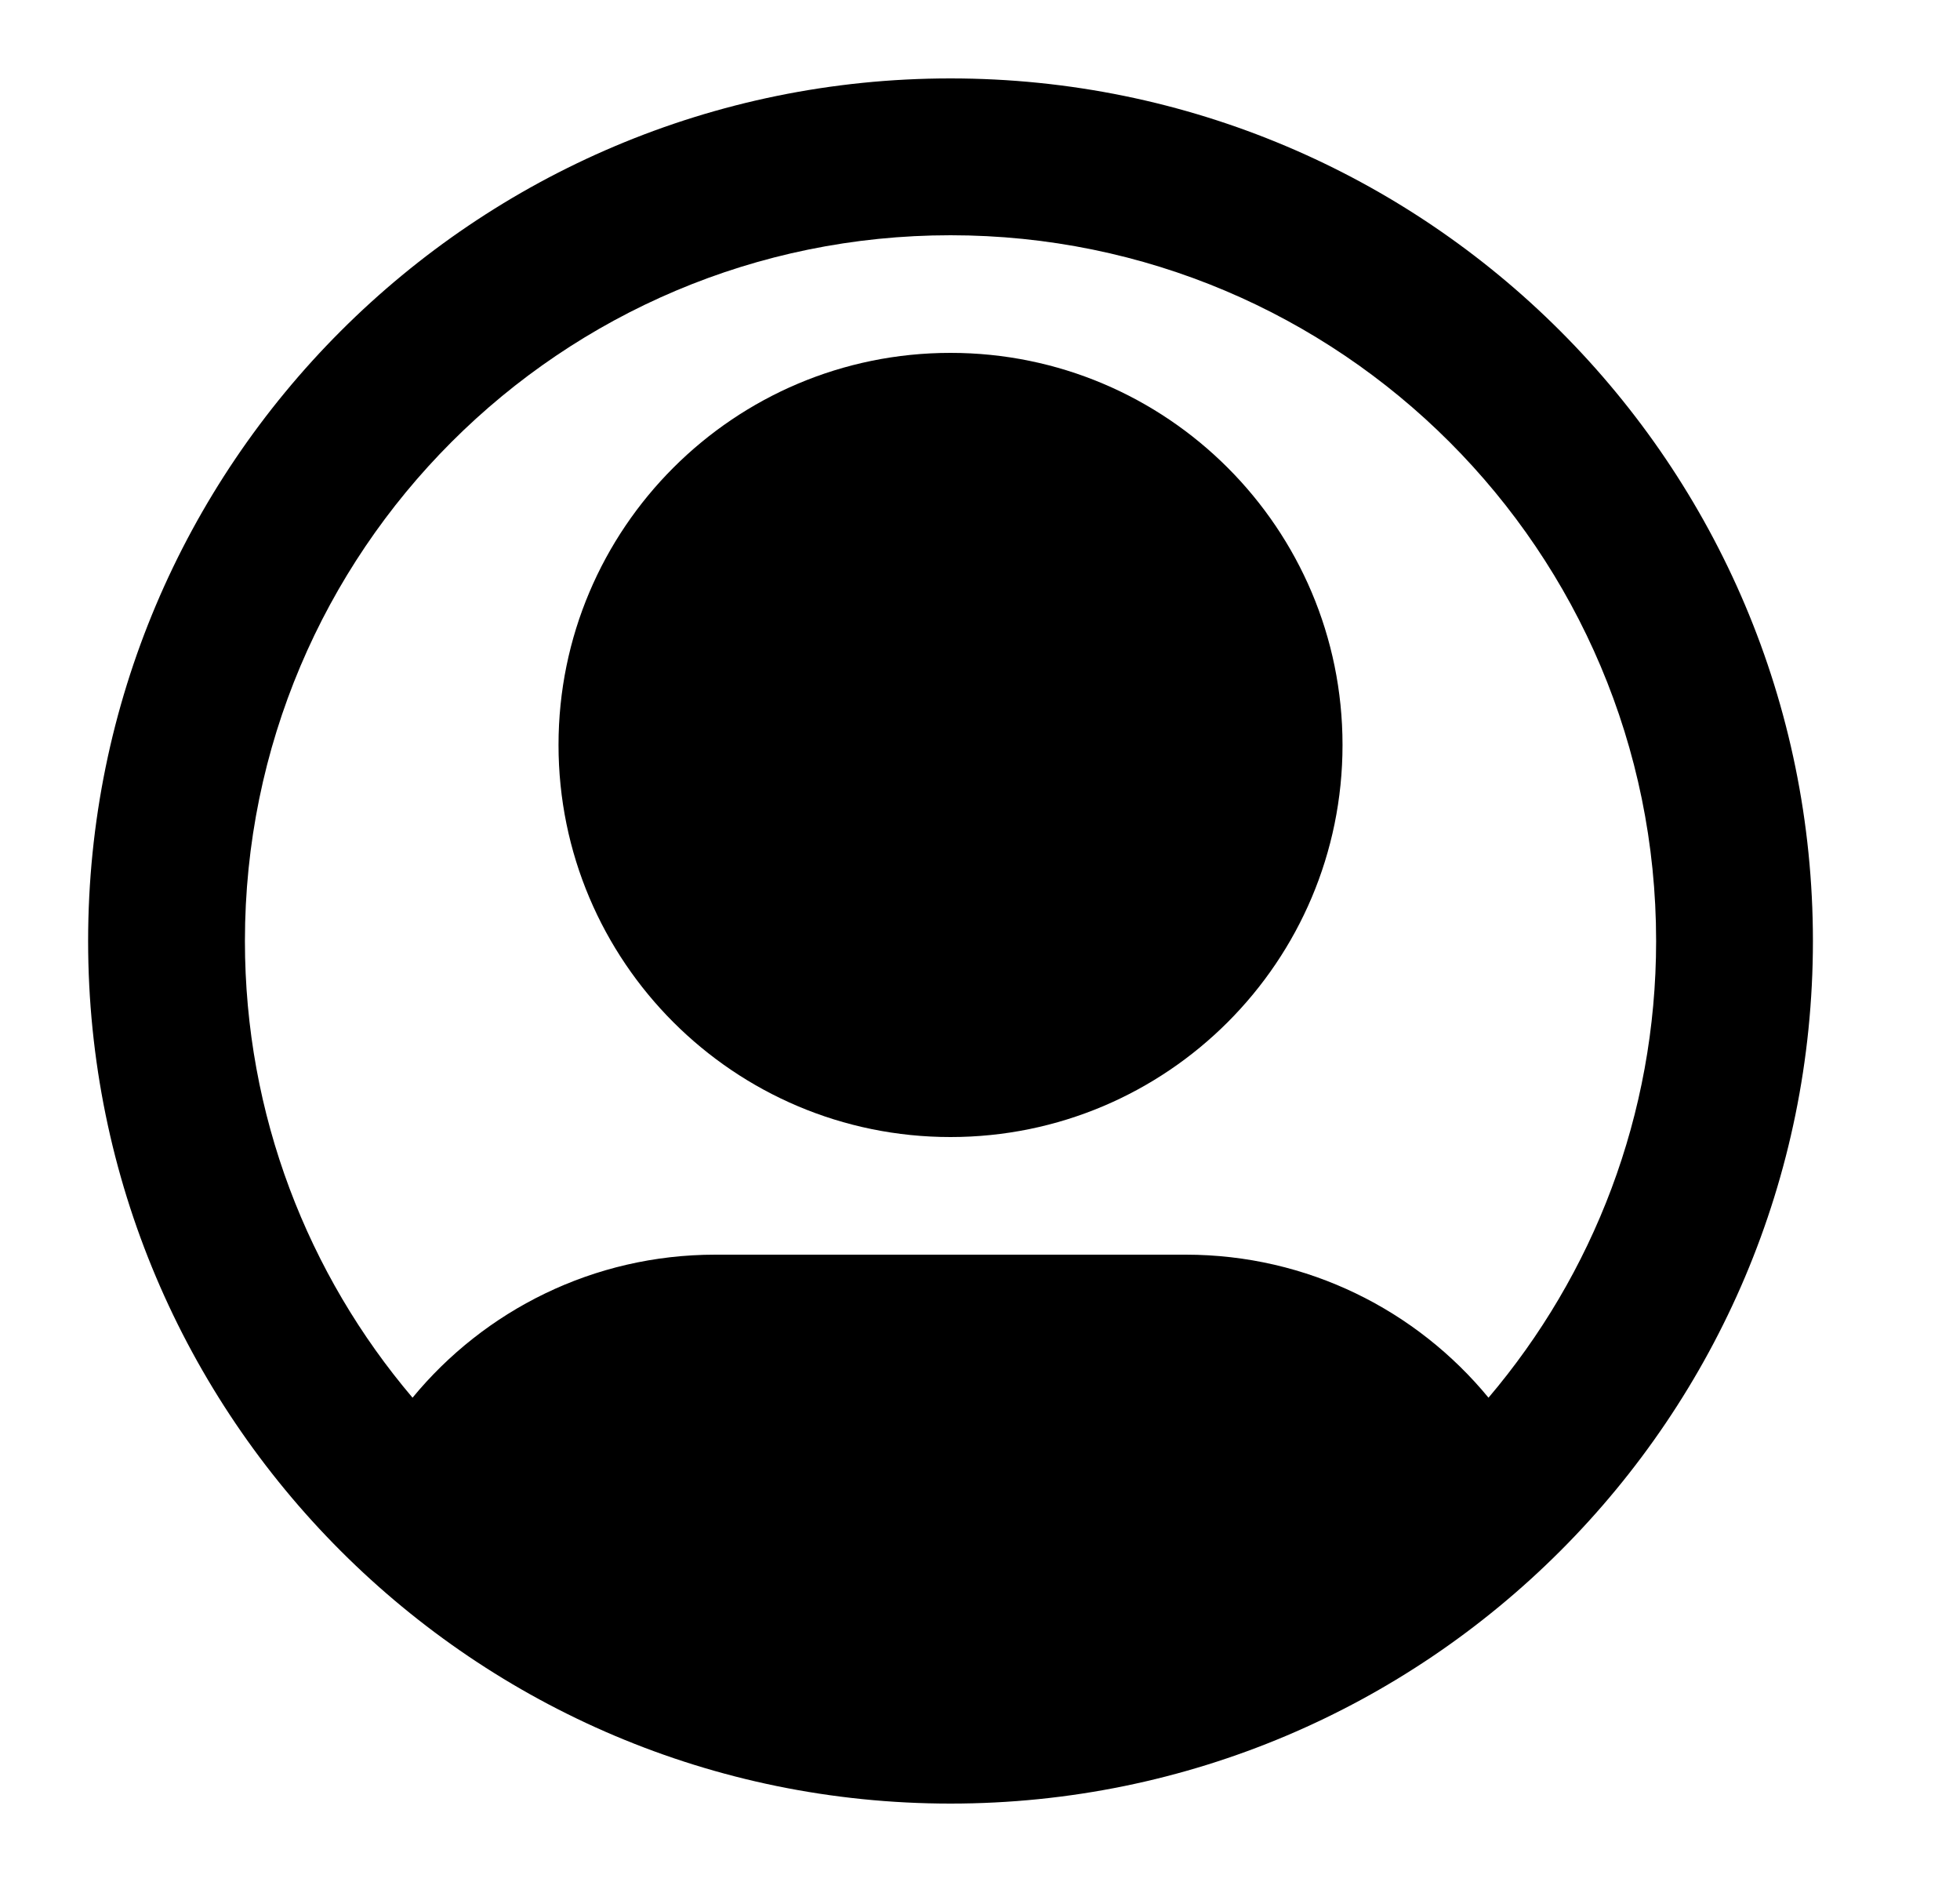
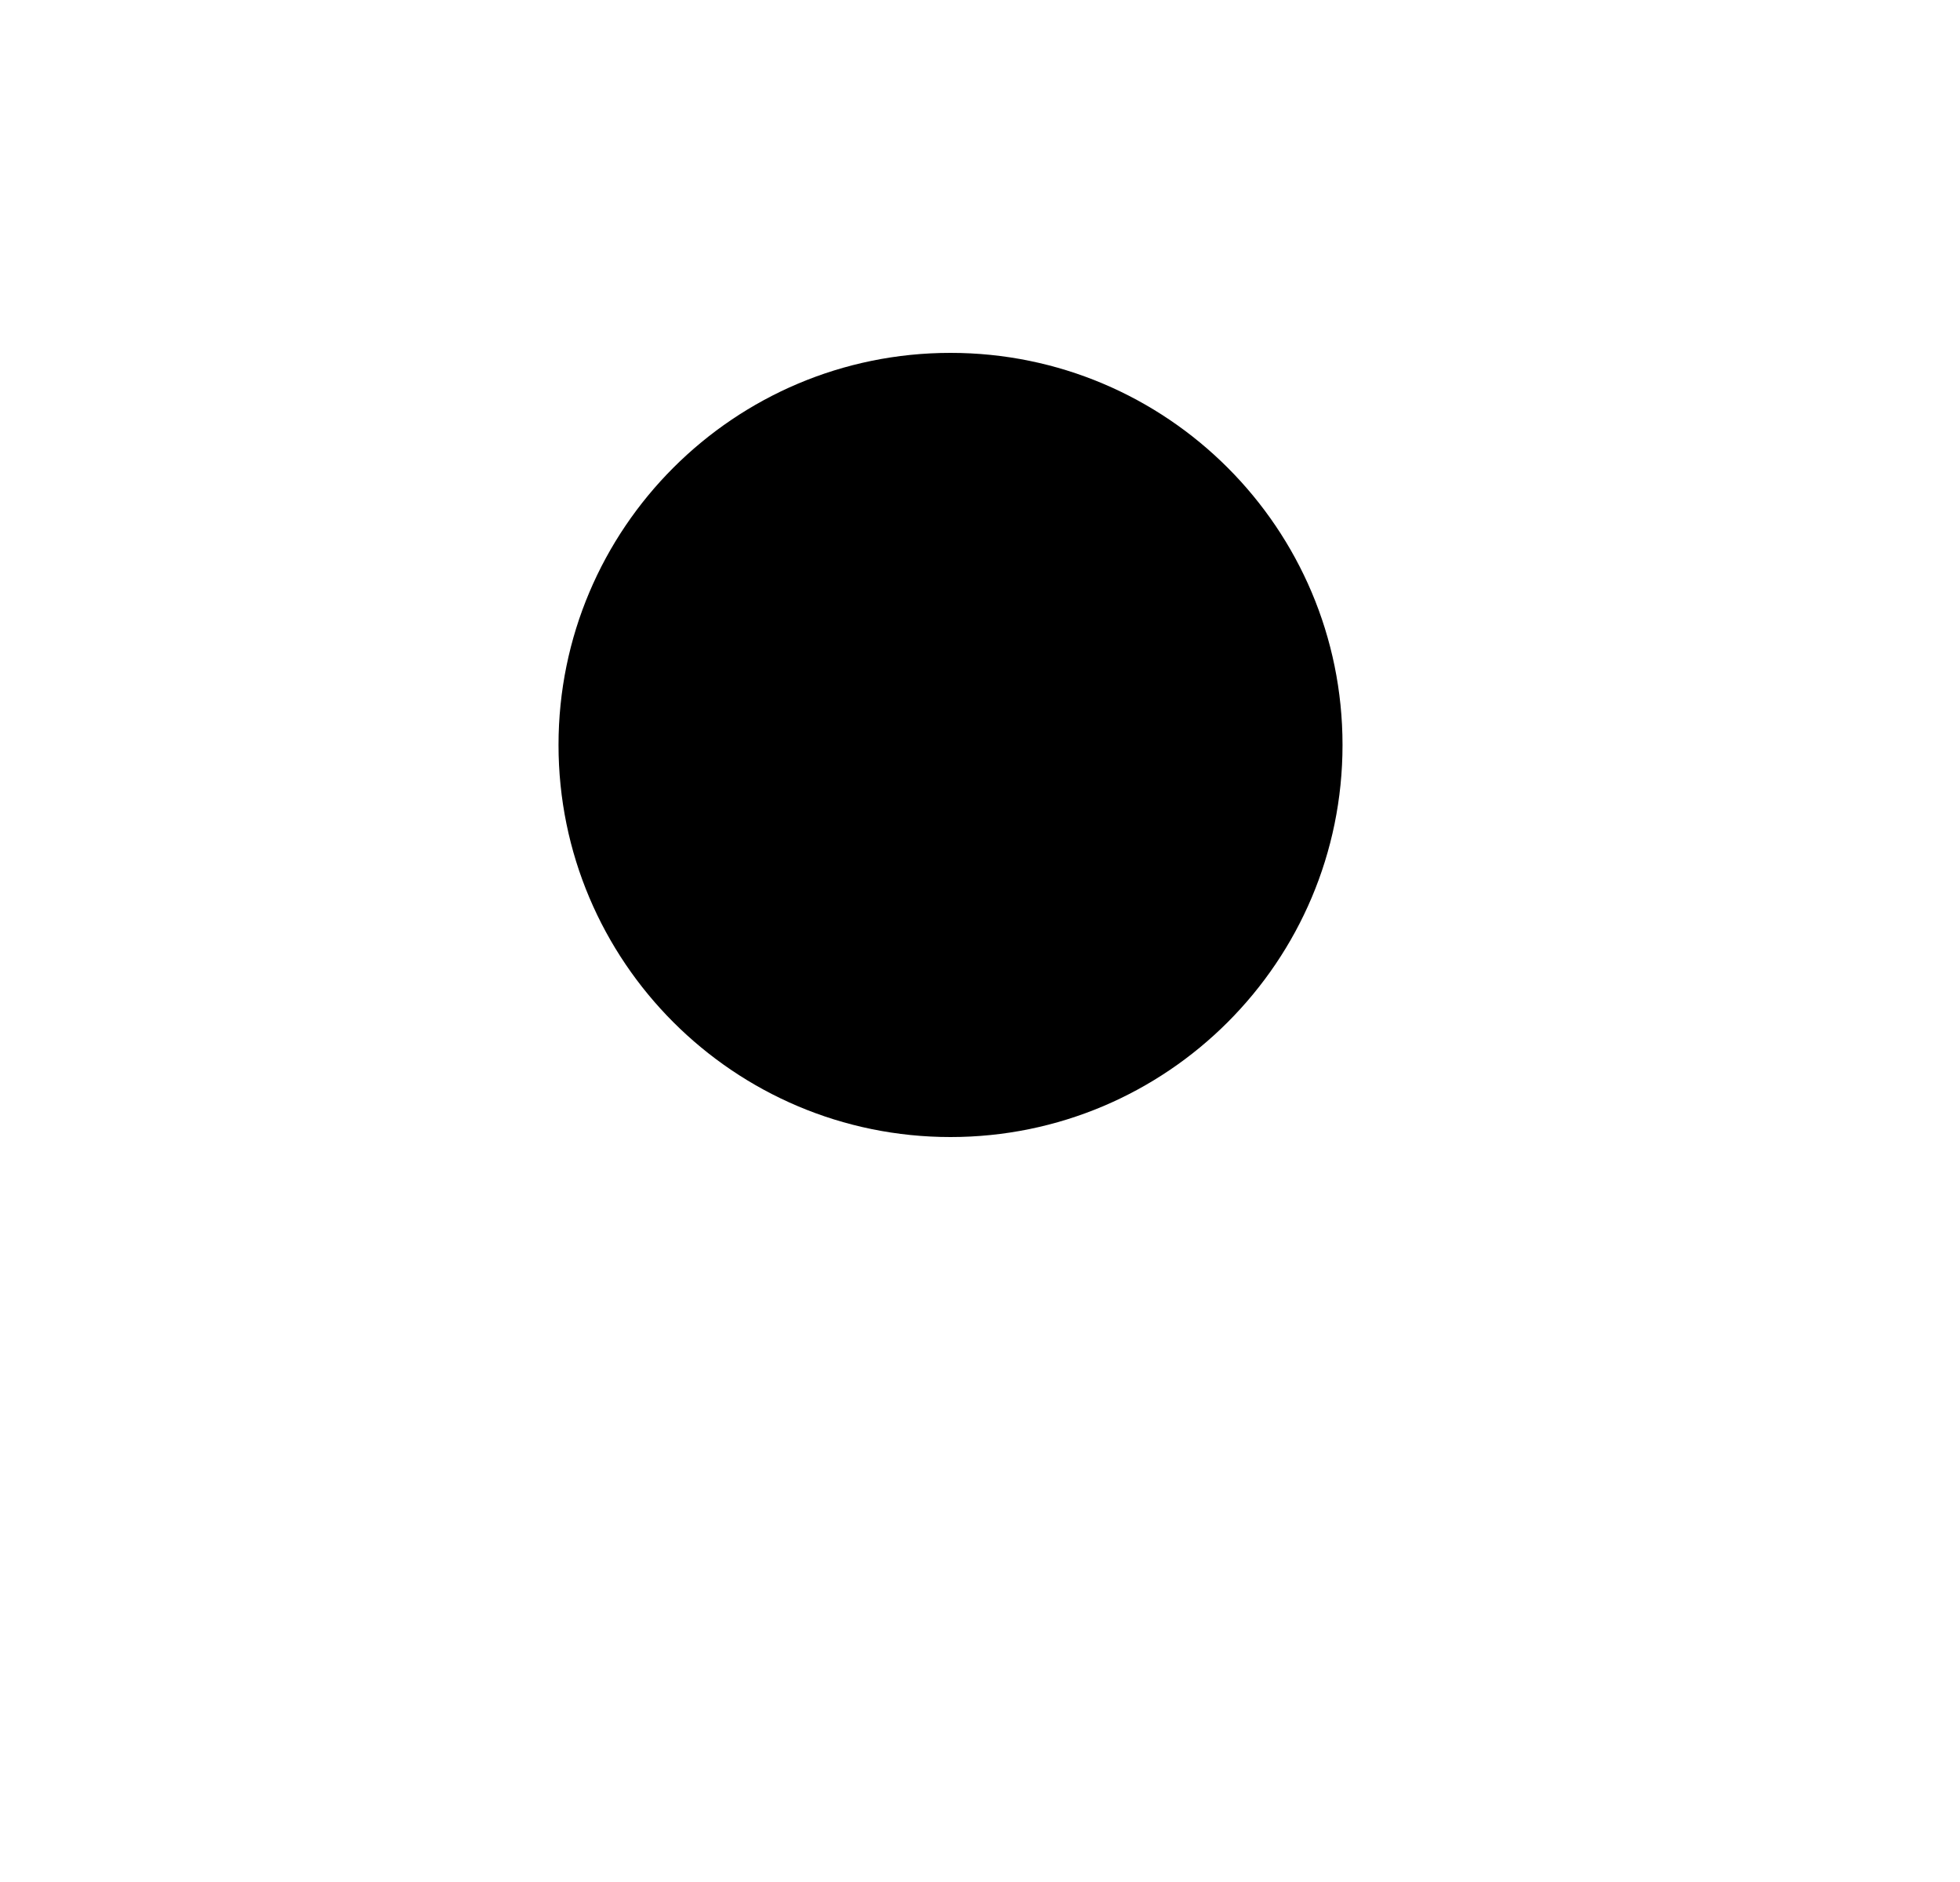
<svg xmlns="http://www.w3.org/2000/svg" width="25" height="24" viewBox="0 0 25 24" fill="none">
  <path fill-rule="evenodd" clip-rule="evenodd" d="M7.124 9.5C7.124 6.739 9.363 4.5 12.124 4.5C14.885 4.5 17.124 6.739 17.124 9.5C17.124 12.261 14.885 14.5 12.124 14.5C9.363 14.5 7.124 12.261 7.124 9.5Z" fill="black" />
-   <path fill-rule="evenodd" clip-rule="evenodd" d="M12.124 1C6.049 1 1.124 5.925 1.124 12C1.124 18.075 6.049 23 12.124 23C18.199 23 23.124 18.075 23.124 12C23.124 5.925 18.199 1 12.124 1ZM3.124 12C3.124 7.029 7.153 3 12.124 3C17.095 3 21.124 7.029 21.124 12C21.124 14.221 20.319 16.254 18.986 17.824C18.07 16.711 16.68 16 15.124 16H9.124C7.568 16 6.178 16.711 5.262 17.824C3.929 16.254 3.124 14.221 3.124 12Z" fill="black" />
</svg>